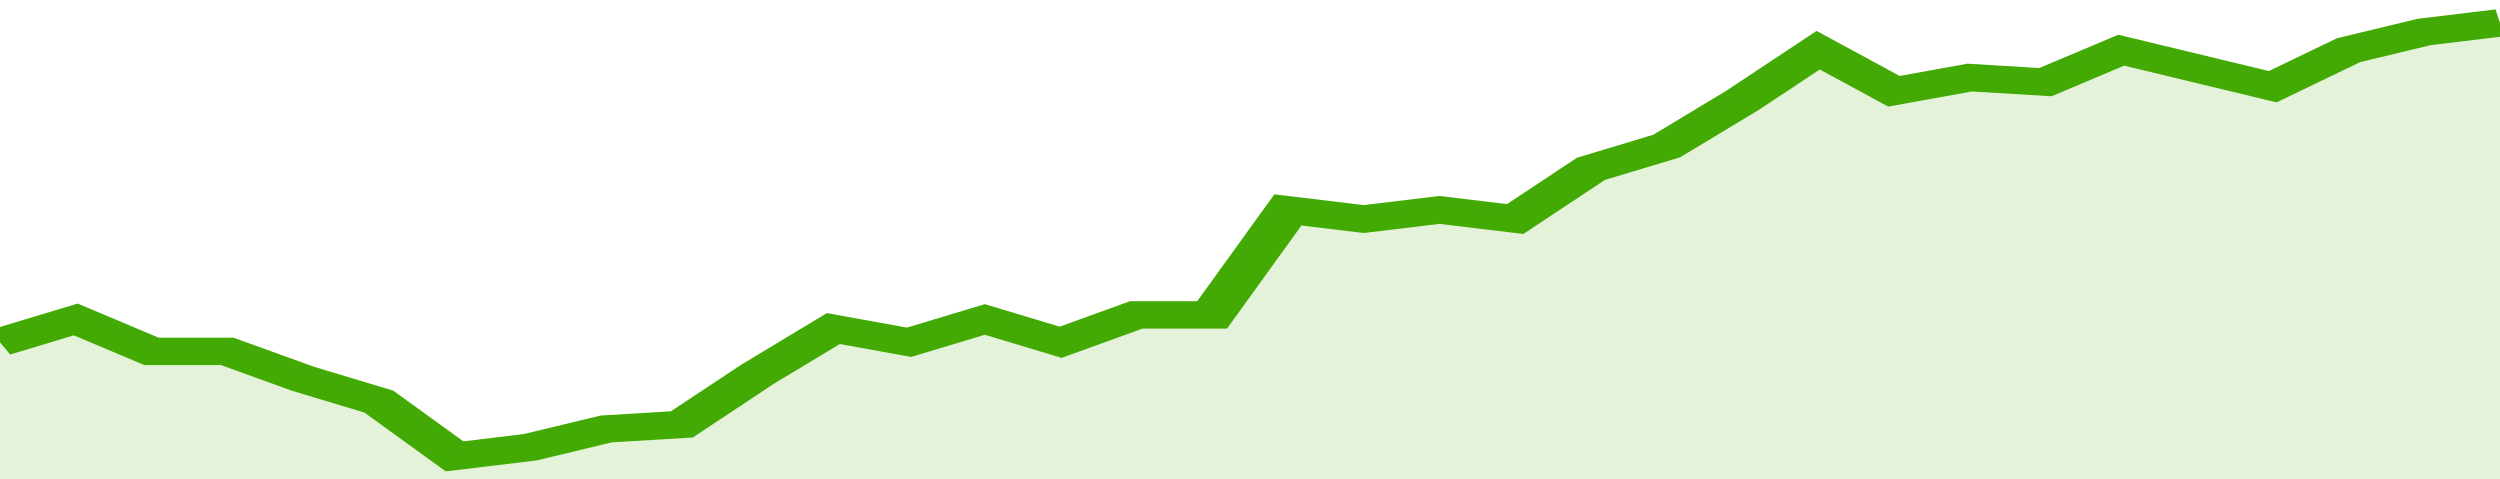
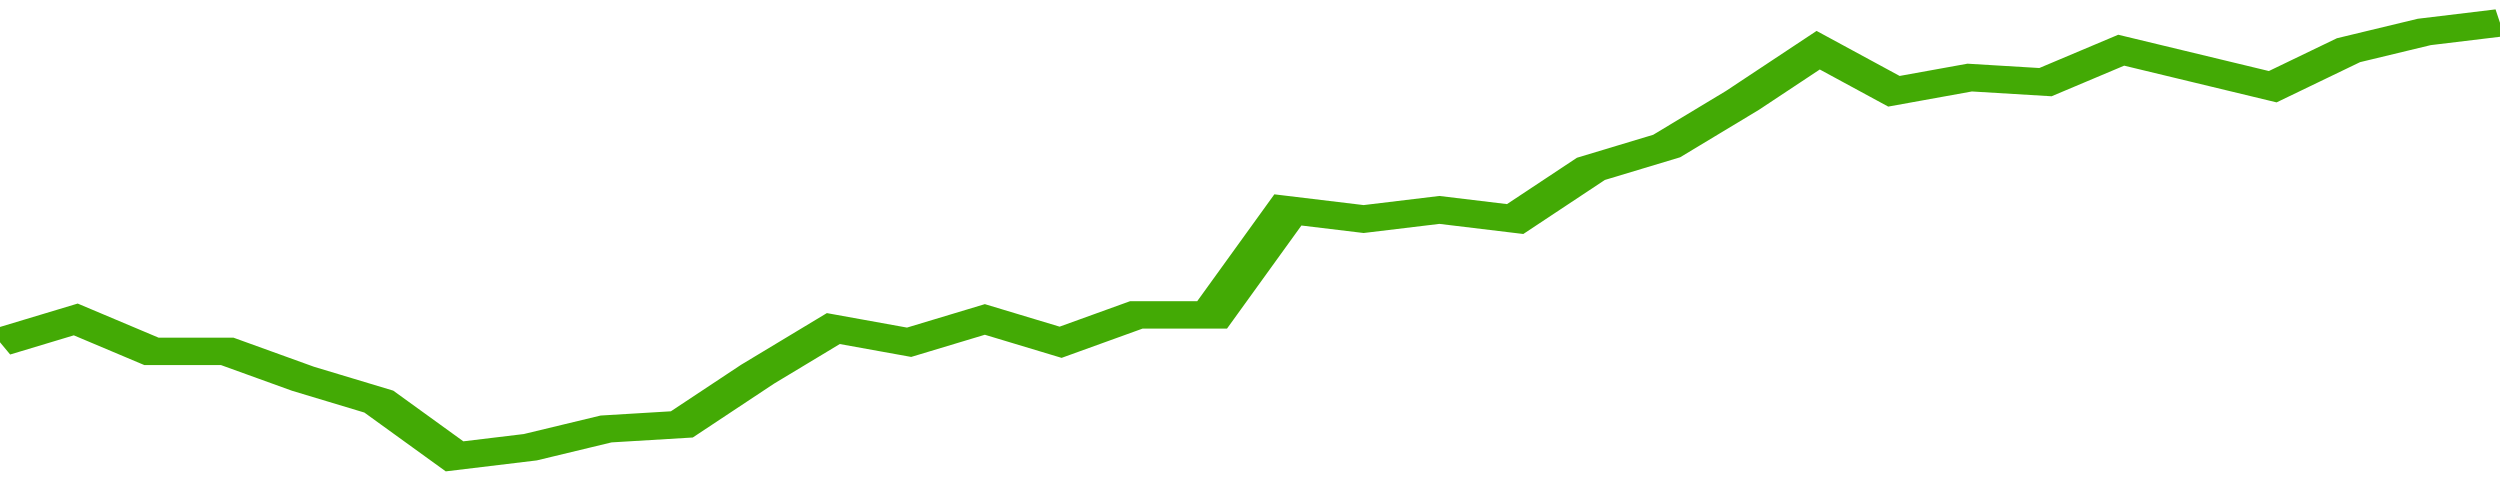
<svg xmlns="http://www.w3.org/2000/svg" viewBox="0 0 330 105" width="120" height="23" preserveAspectRatio="none">
  <polyline fill="none" stroke="#43AA05" stroke-width="6" points="0, 75 10, 70 20, 77 30, 77 40, 83 50, 88 60, 100 70, 98 80, 94 90, 93 100, 82 110, 72 120, 75 130, 70 140, 75 150, 69 160, 69 170, 46 180, 48 190, 46 200, 48 210, 37 220, 32 230, 22 240, 11 250, 20 260, 17 270, 18 280, 11 290, 15 300, 19 310, 11 320, 7 330, 5 330, 5 "> </polyline>
-   <polygon fill="#43AA05" opacity="0.15" points="0, 105 0, 75 10, 70 20, 77 30, 77 40, 83 50, 88 60, 100 70, 98 80, 94 90, 93 100, 82 110, 72 120, 75 130, 70 140, 75 150, 69 160, 69 170, 46 180, 48 190, 46 200, 48 210, 37 220, 32 230, 22 240, 11 250, 20 260, 17 270, 18 280, 11 290, 15 300, 19 310, 11 320, 7 330, 5 330, 105 " />
</svg>